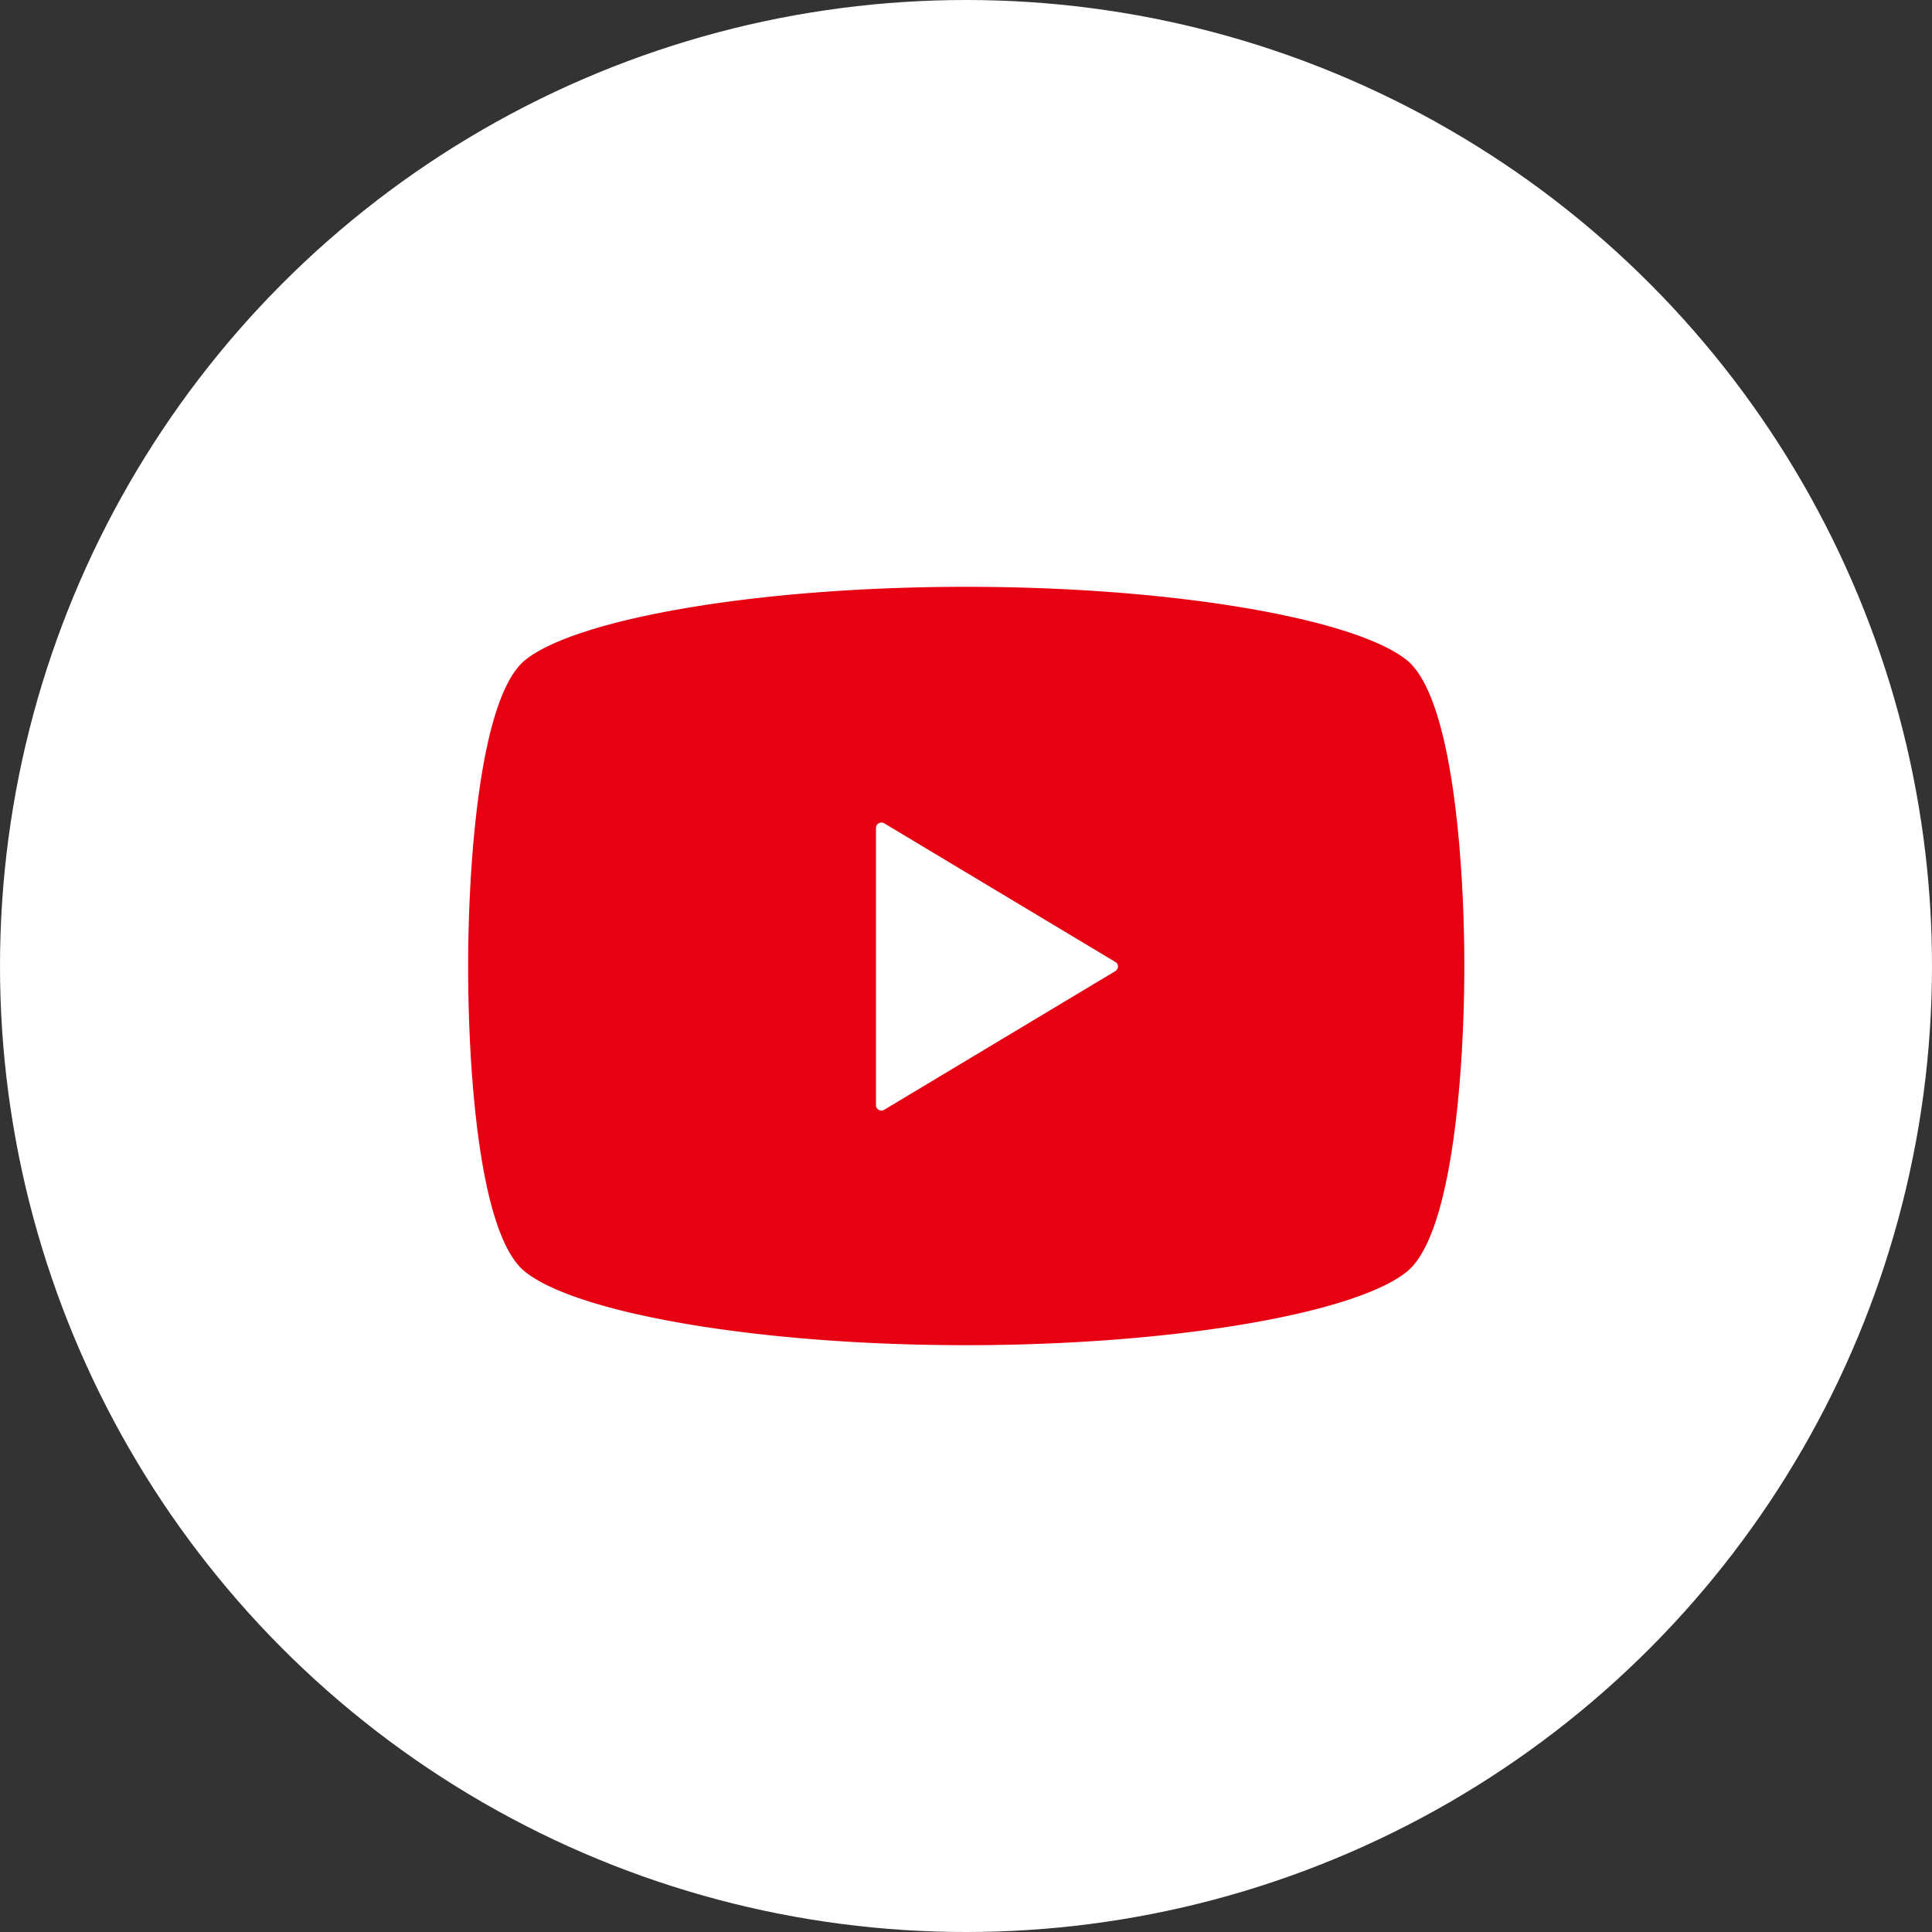
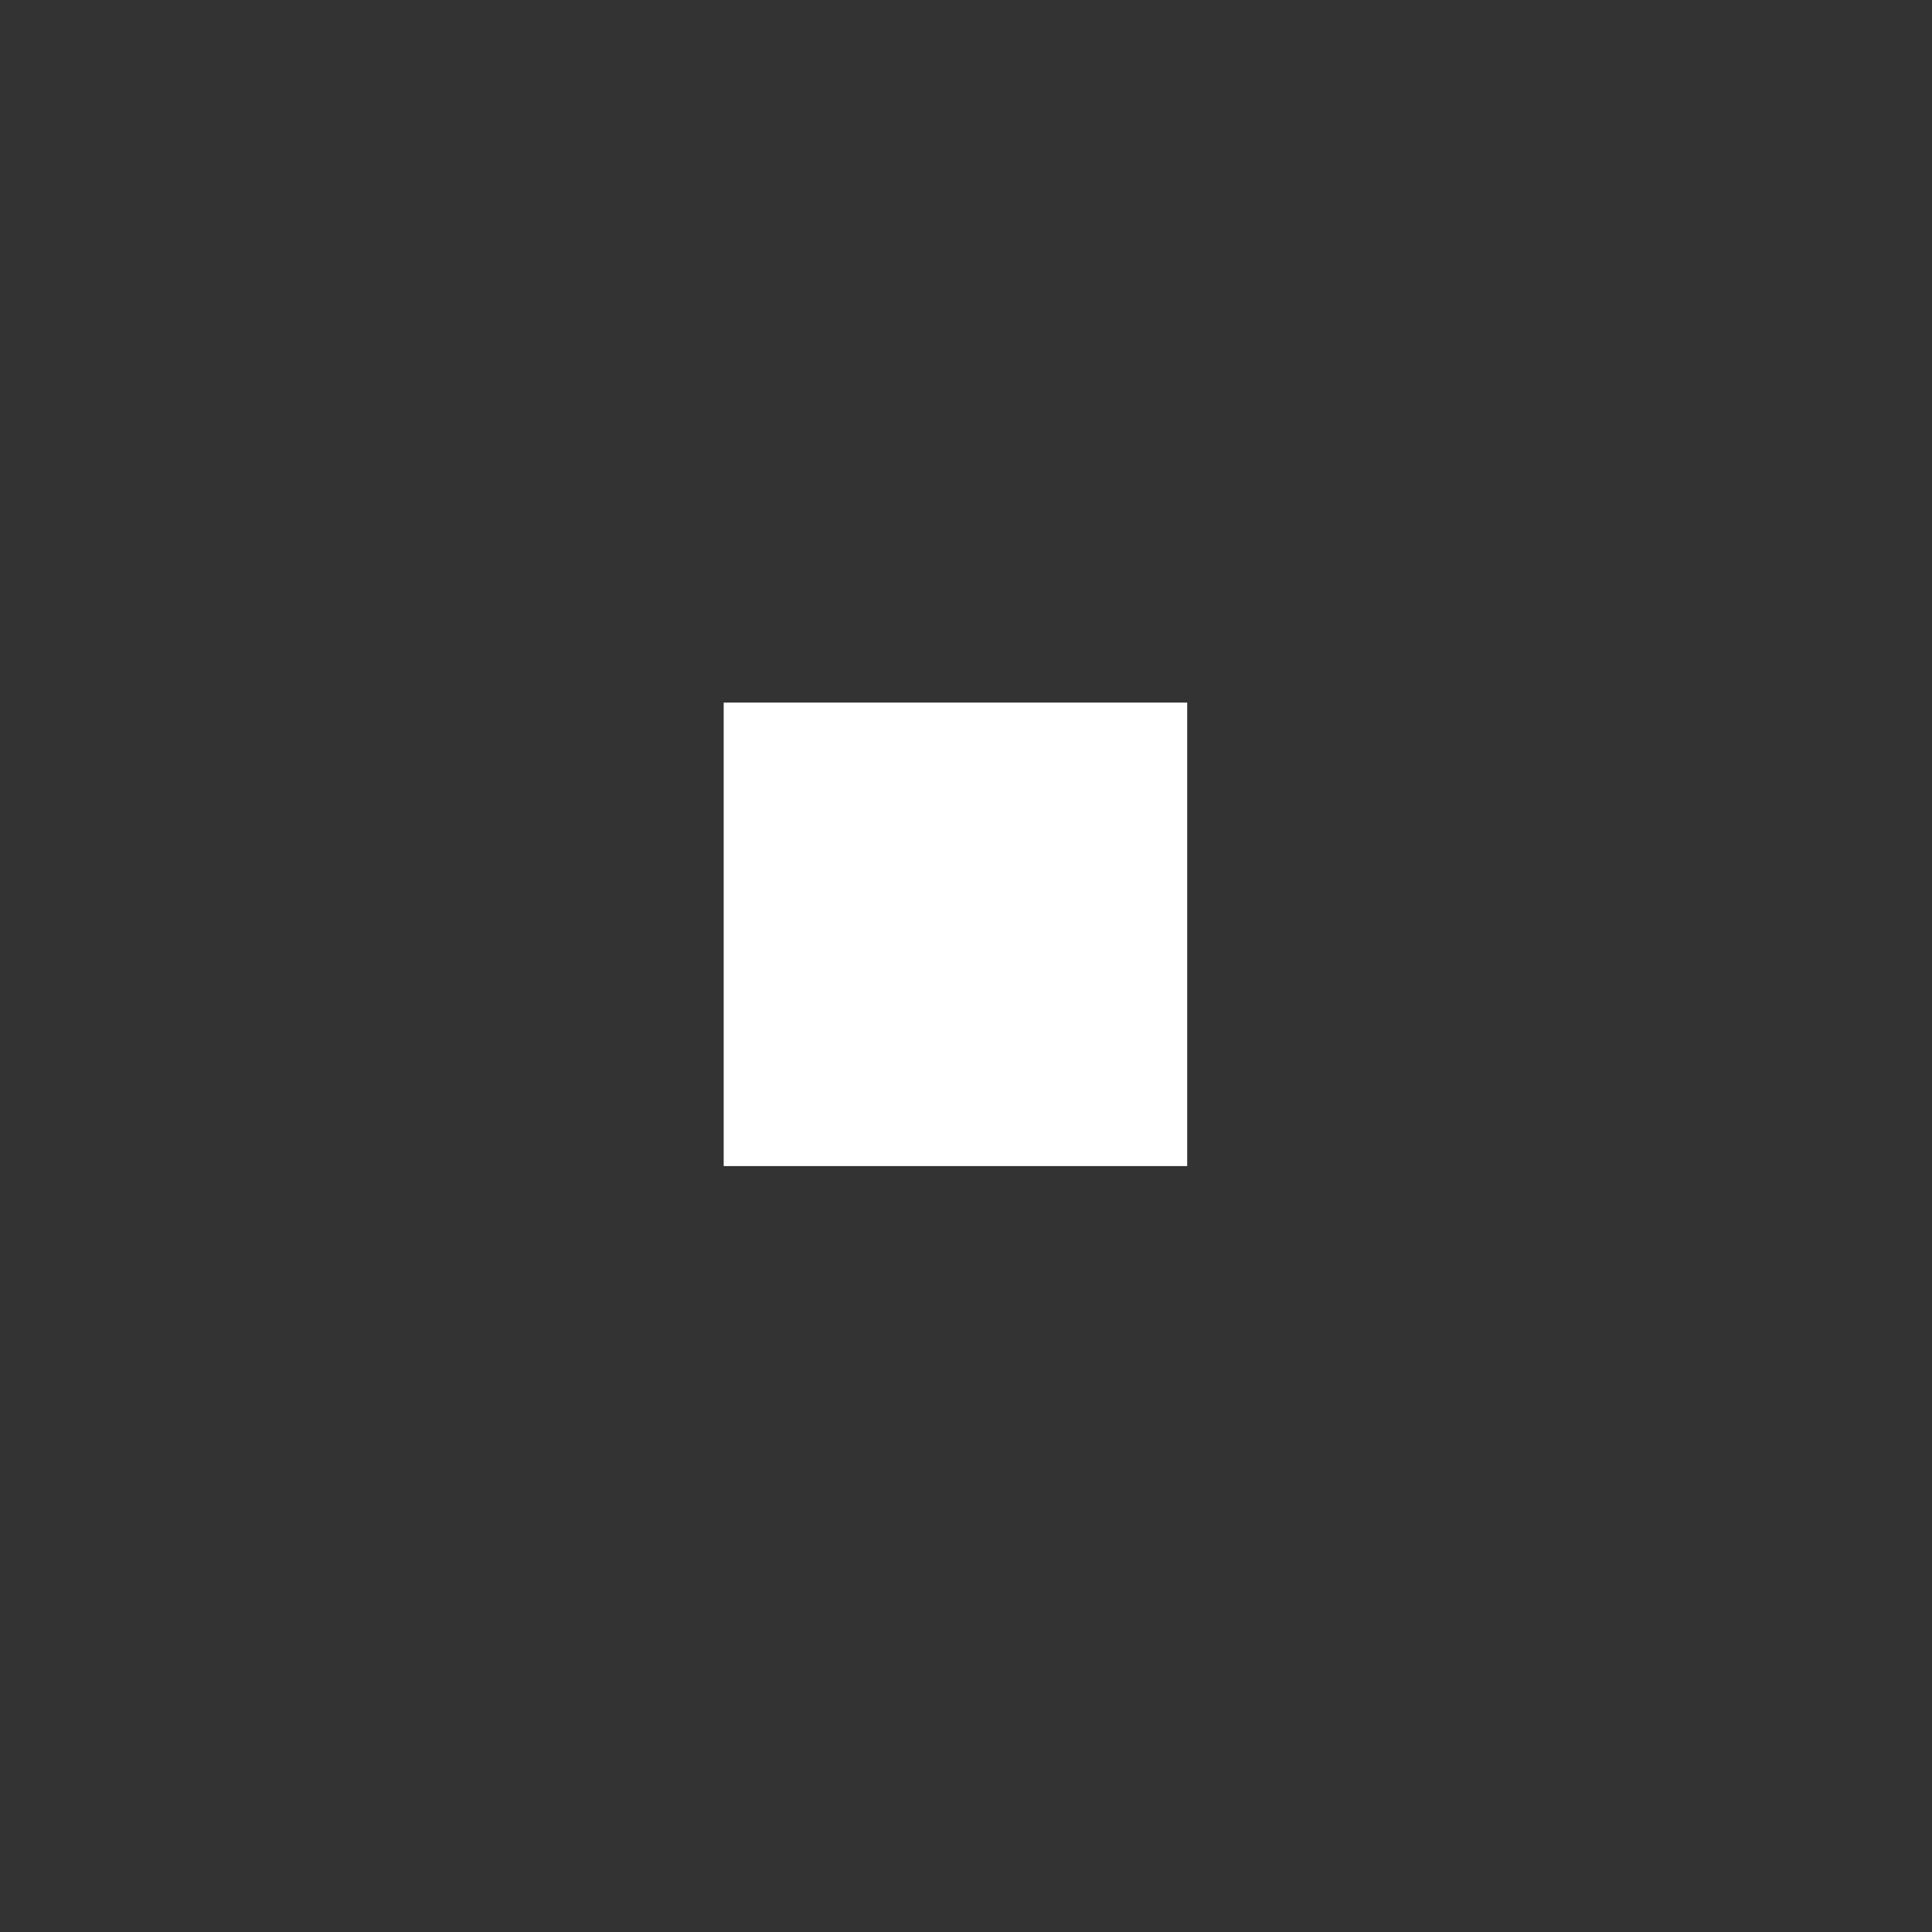
<svg xmlns="http://www.w3.org/2000/svg" viewBox="0 0 125.34 125.34">
  <rect x="0" y="0" width="125.34" height="125.34" fill="#333333" stroke="none" />
  <defs>
    <style>.cls-1{fill:#fff;}.cls-2{fill:#e60012;}</style>
  </defs>
  <g id="レイヤー_2" data-name="レイヤー 2">
    <g id="レイヤー_1-2" data-name="レイヤー 1">
-       <circle class="cls-1" cx="62.67" cy="62.67" r="62.67" />
      <rect class="cls-1" x="46.95" y="45.58" width="30.07" height="30.07" />
-       <path class="cls-2" d="M91.27,42.83c-3.31-2.67-15-4.76-28.6-4.76s-25.3,2.09-28.61,4.76c-3,2.46-3.69,13.55-3.69,19.84S31,80.05,34.06,82.5c3.31,2.67,15,4.77,28.61,4.77S88,85.17,91.27,82.5C94.31,80.05,95,69,95,62.67S94.31,45.29,91.27,42.83ZM72.36,63l-15,9a.32.32,0,0,1-.35,0,.34.34,0,0,1-.18-.3V53.72a.35.35,0,0,1,.18-.31.36.36,0,0,1,.35,0l15,9a.33.33,0,0,1,.17.3A.34.34,0,0,1,72.36,63Z" />
    </g>
  </g>
</svg>